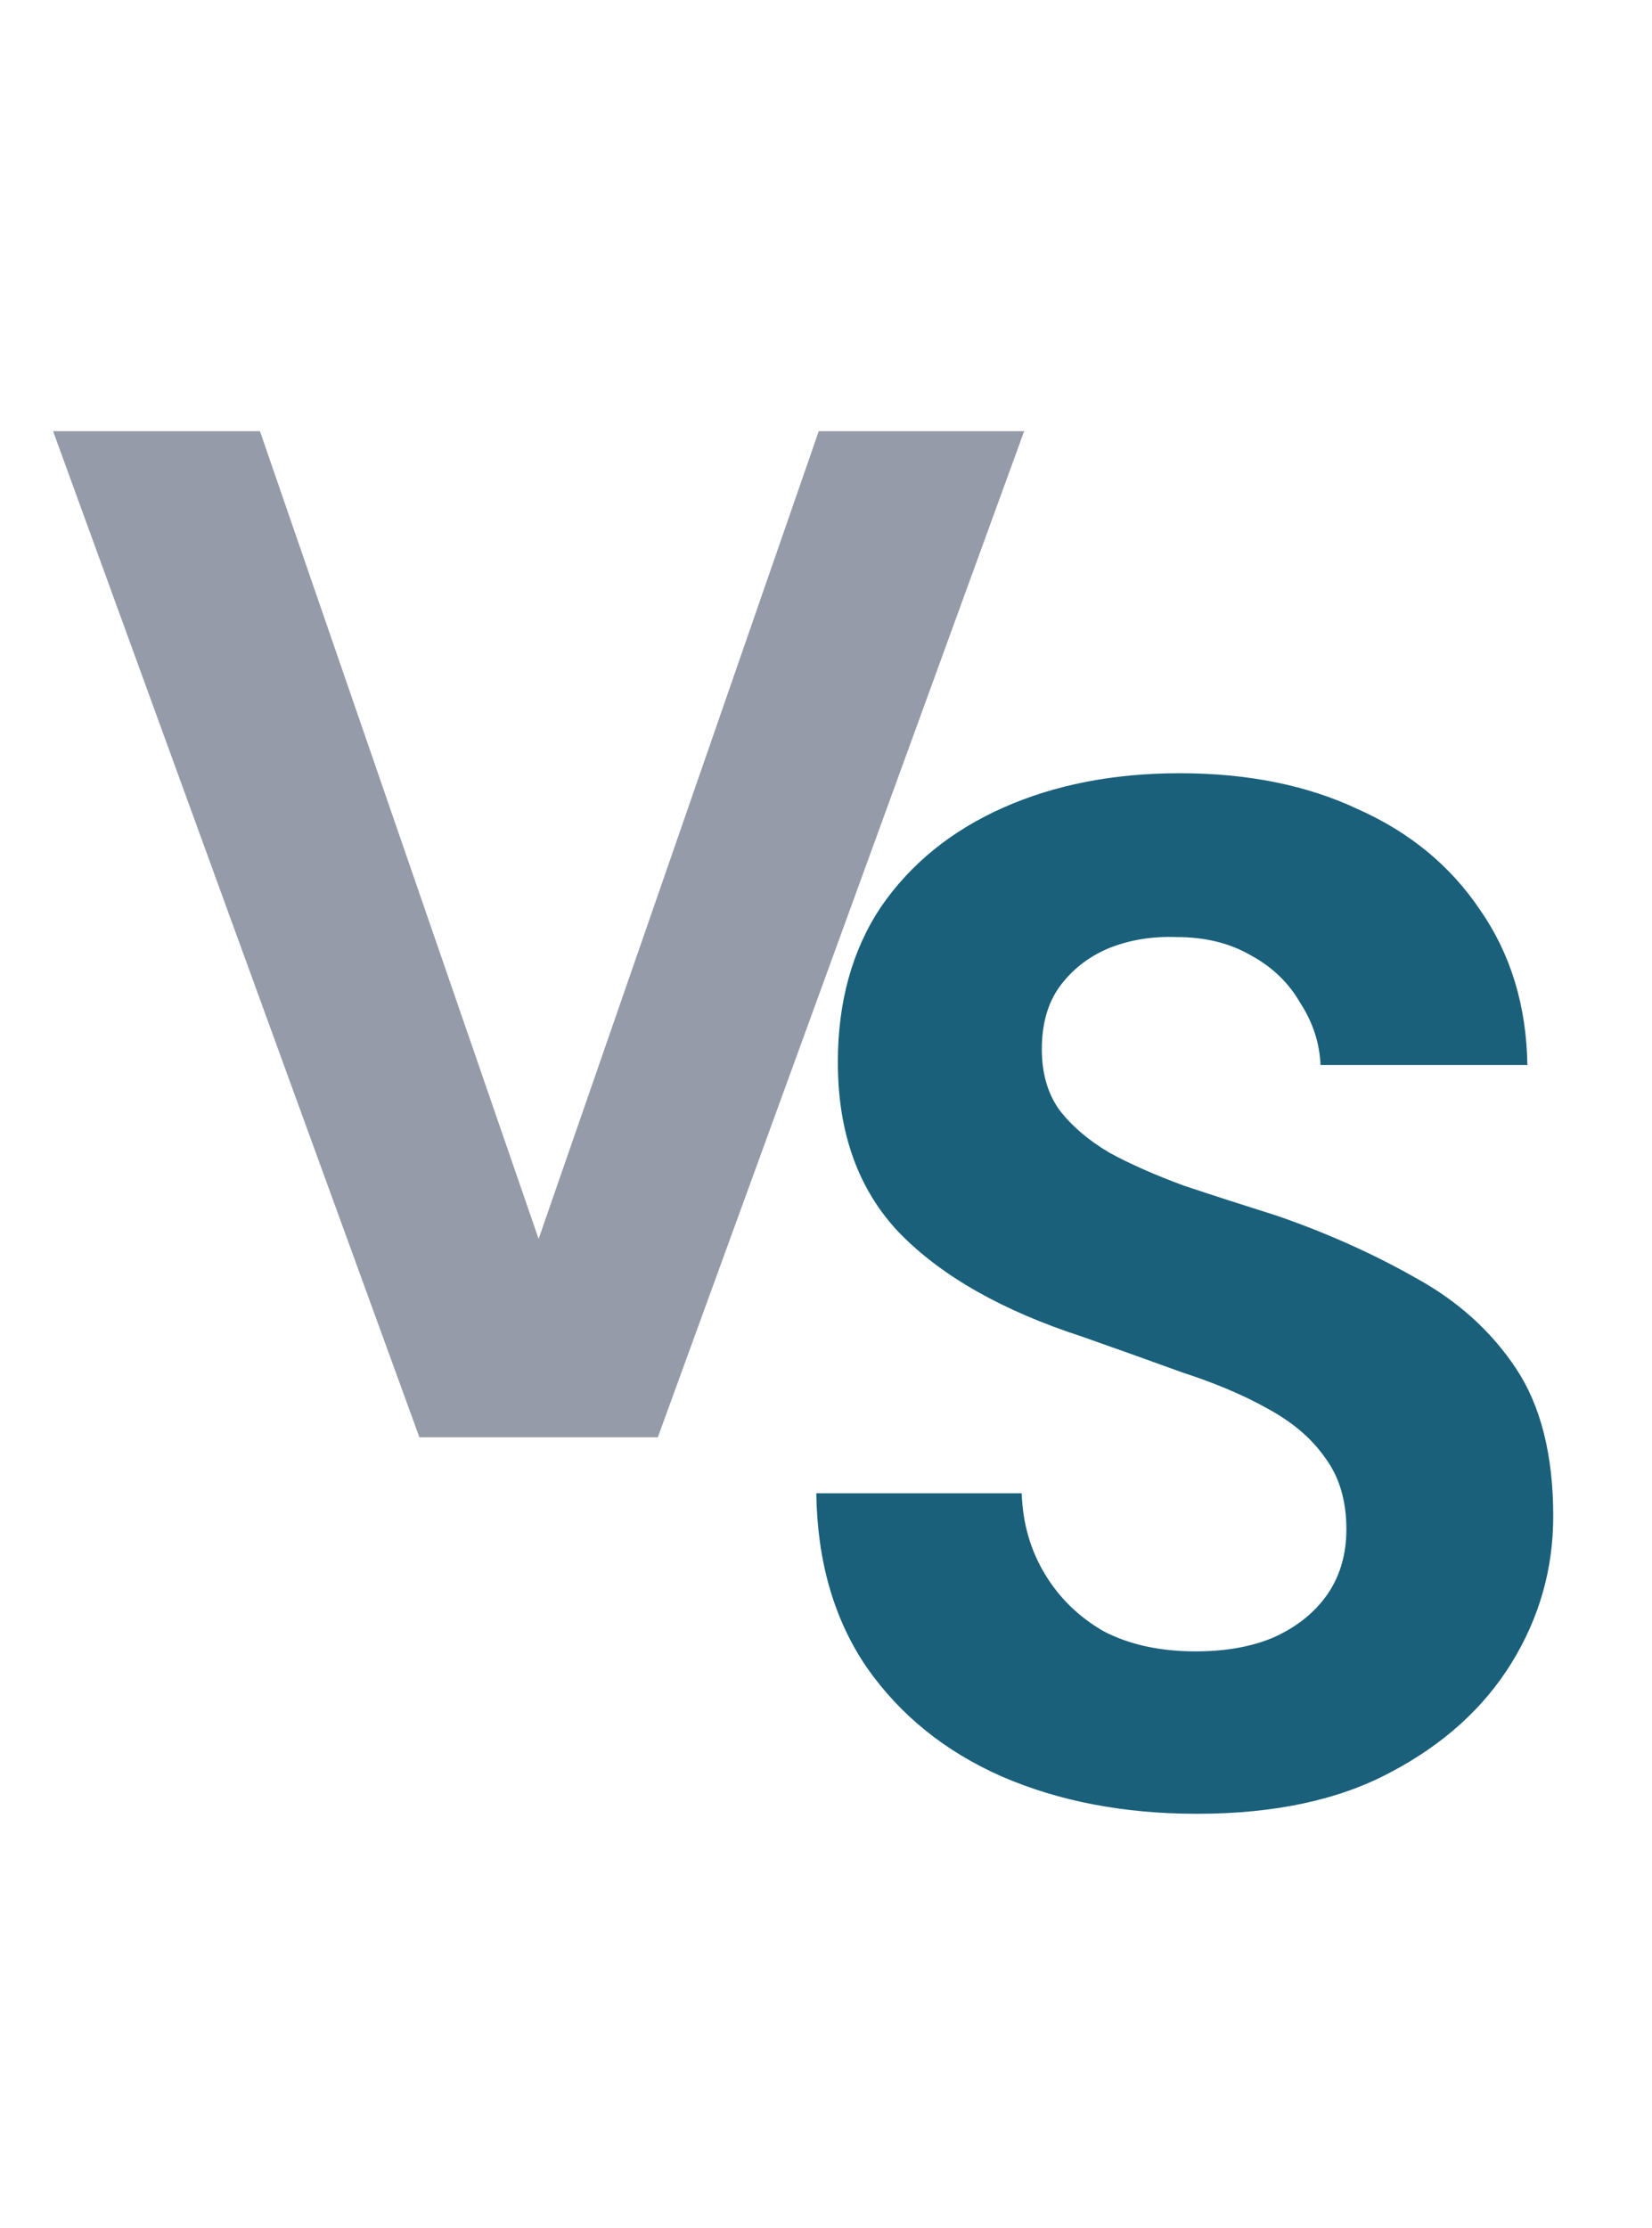
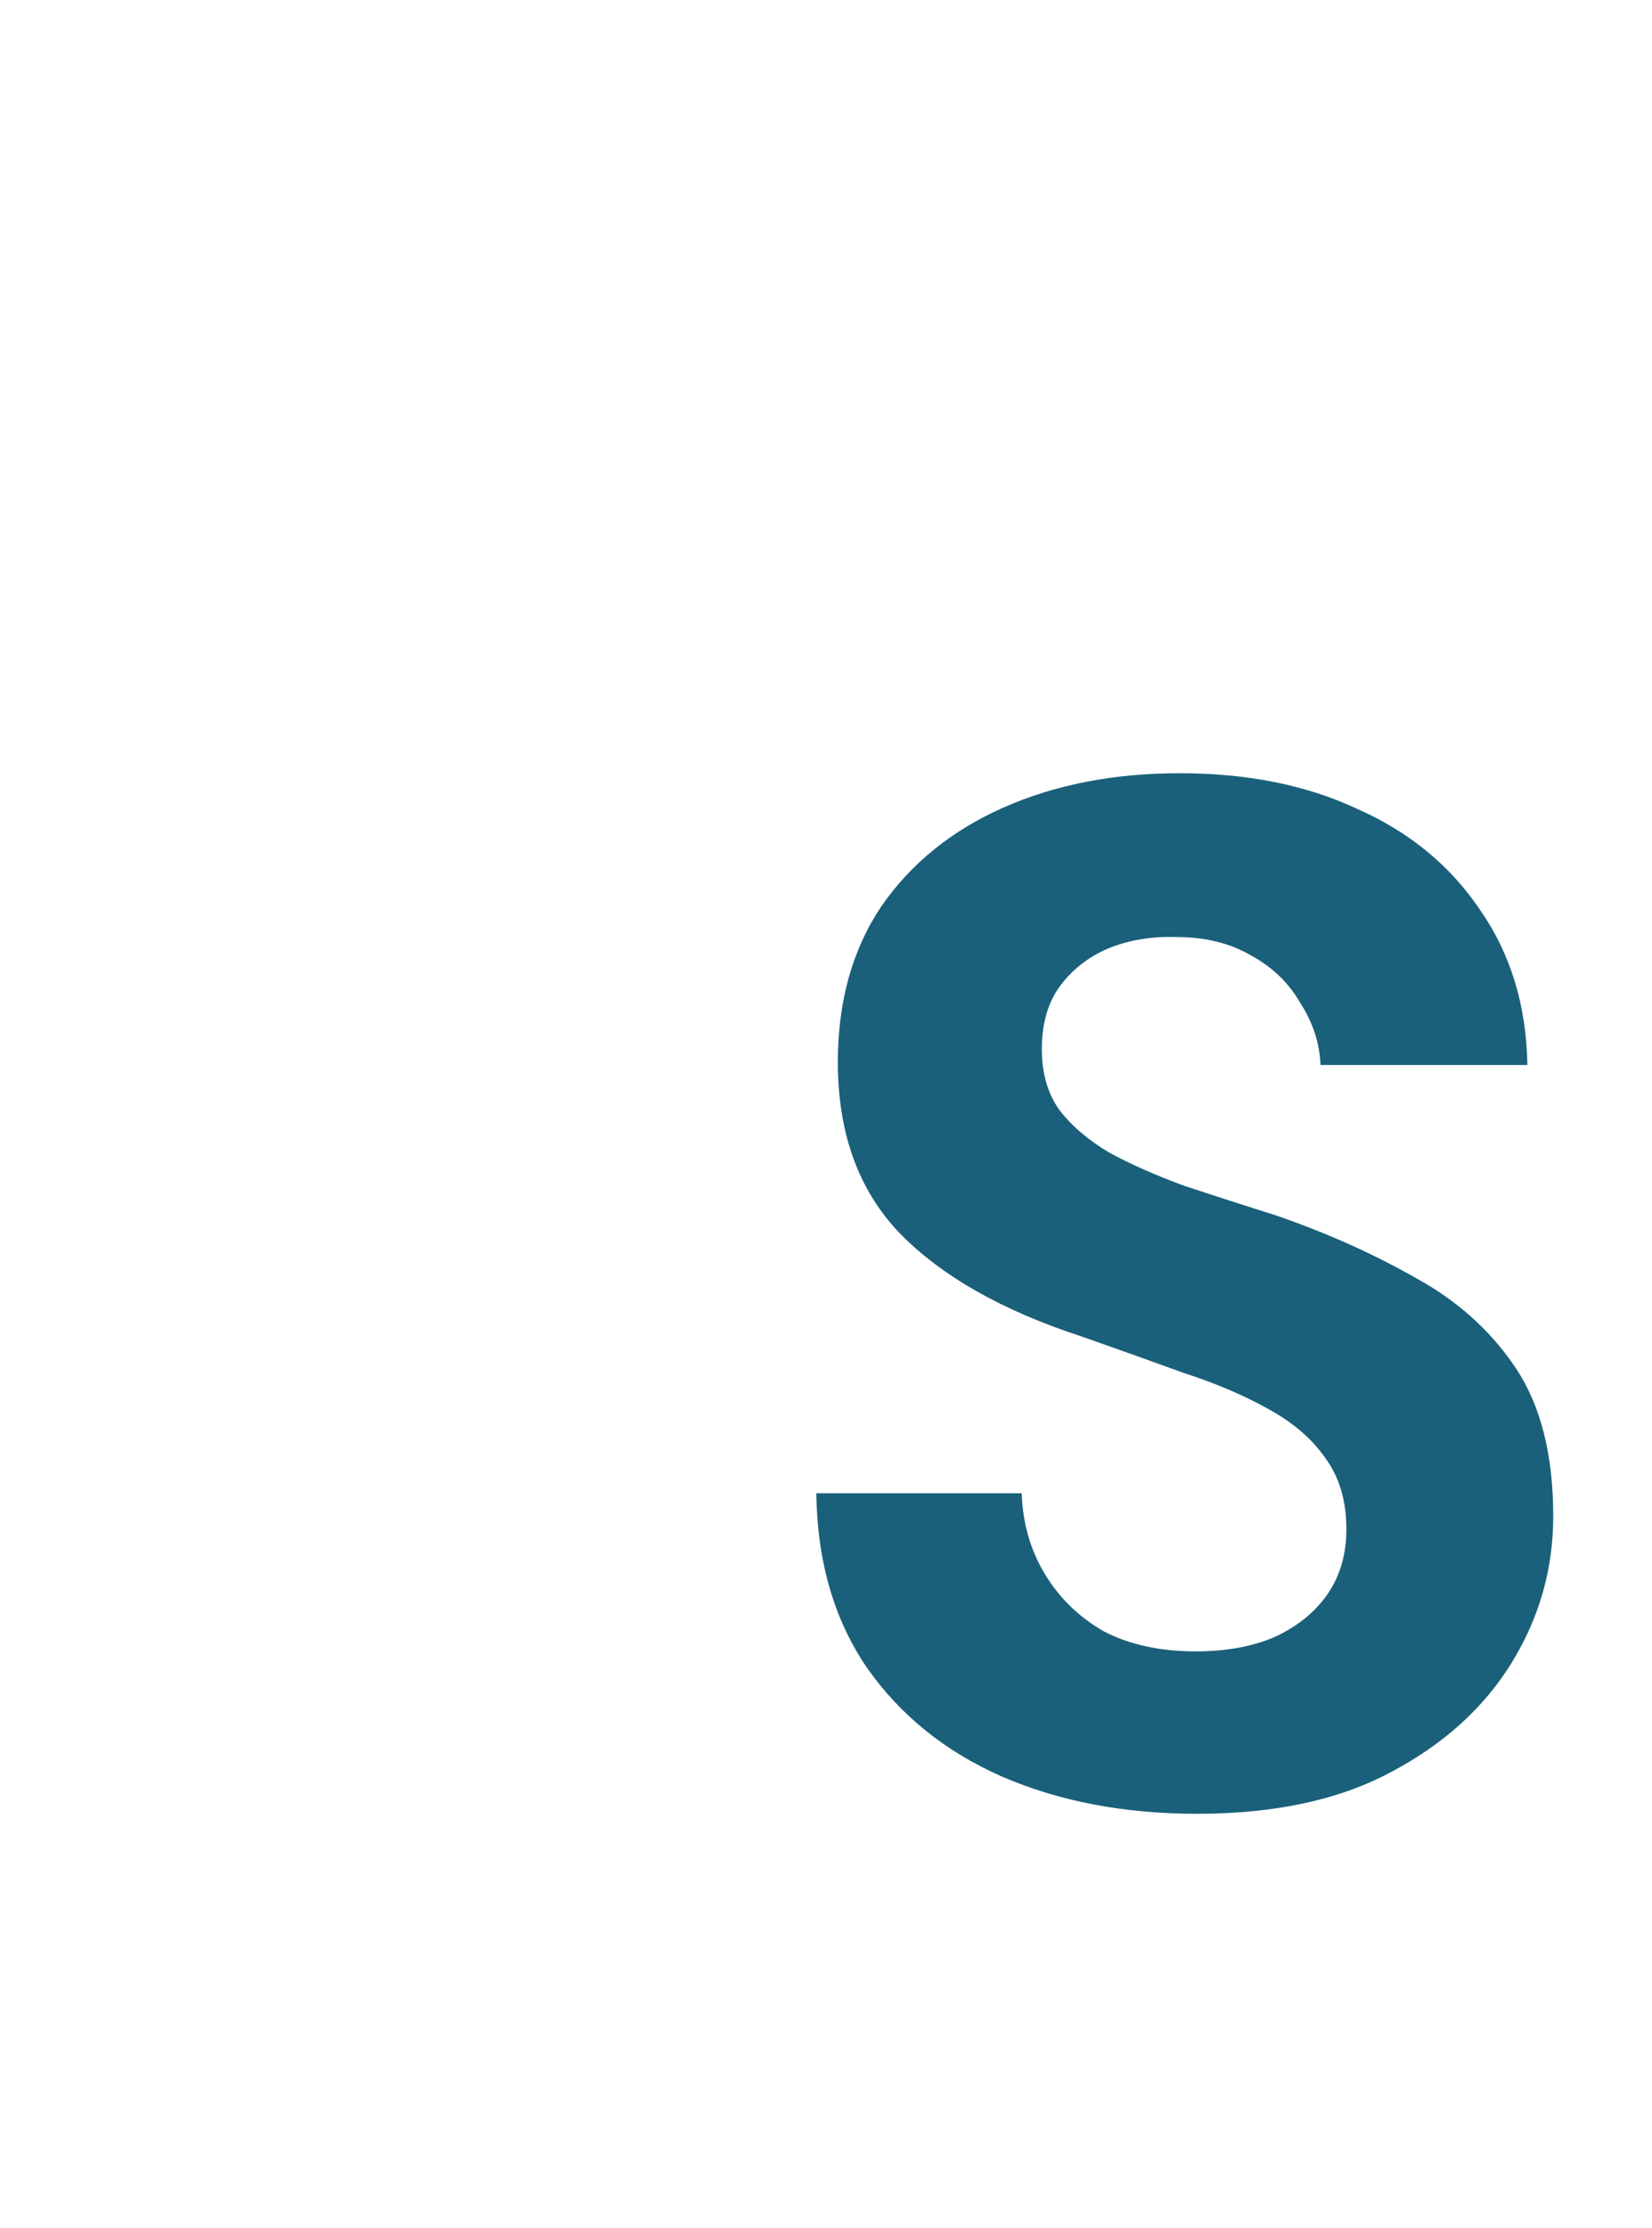
<svg xmlns="http://www.w3.org/2000/svg" width="23" height="31" viewBox="0 0 23 31" fill="none">
-   <path d="M5.839 20L0.739 6H3.619L7.499 17.24L11.399 6H14.259L9.159 20H5.839Z" fill="#969BA9" />
  <path d="M16.665 25.24C15.652 25.24 14.745 25.067 13.945 24.72C13.158 24.373 12.531 23.867 12.065 23.2C11.611 22.533 11.378 21.727 11.365 20.78H14.225C14.238 21.193 14.345 21.567 14.545 21.9C14.745 22.233 15.018 22.5 15.365 22.7C15.725 22.887 16.151 22.98 16.645 22.98C17.072 22.98 17.438 22.913 17.745 22.78C18.065 22.633 18.311 22.433 18.485 22.18C18.658 21.927 18.745 21.627 18.745 21.28C18.745 20.88 18.645 20.547 18.445 20.28C18.258 20.013 17.991 19.787 17.645 19.6C17.311 19.413 16.918 19.247 16.465 19.1C16.025 18.94 15.558 18.773 15.065 18.6C13.958 18.24 13.111 17.76 12.525 17.16C11.951 16.56 11.665 15.767 11.665 14.78C11.665 13.94 11.865 13.22 12.265 12.62C12.678 12.02 13.245 11.56 13.965 11.24C14.685 10.92 15.505 10.76 16.425 10.76C17.372 10.76 18.198 10.927 18.905 11.26C19.625 11.58 20.192 12.047 20.605 12.66C21.032 13.273 21.252 13.993 21.265 14.82H18.385C18.372 14.513 18.278 14.227 18.105 13.96C17.945 13.68 17.718 13.46 17.425 13.3C17.131 13.127 16.785 13.04 16.385 13.04C16.038 13.027 15.718 13.08 15.425 13.2C15.145 13.32 14.918 13.5 14.745 13.74C14.585 13.967 14.505 14.253 14.505 14.6C14.505 14.933 14.585 15.213 14.745 15.44C14.918 15.667 15.152 15.867 15.445 16.04C15.738 16.2 16.085 16.353 16.485 16.5C16.885 16.633 17.318 16.773 17.785 16.92C18.478 17.16 19.118 17.447 19.705 17.78C20.291 18.1 20.758 18.52 21.105 19.04C21.451 19.56 21.625 20.247 21.625 21.1C21.625 21.833 21.431 22.513 21.045 23.14C20.658 23.767 20.098 24.273 19.365 24.66C18.645 25.047 17.745 25.24 16.665 25.24Z" fill="#1A607B" />
</svg>